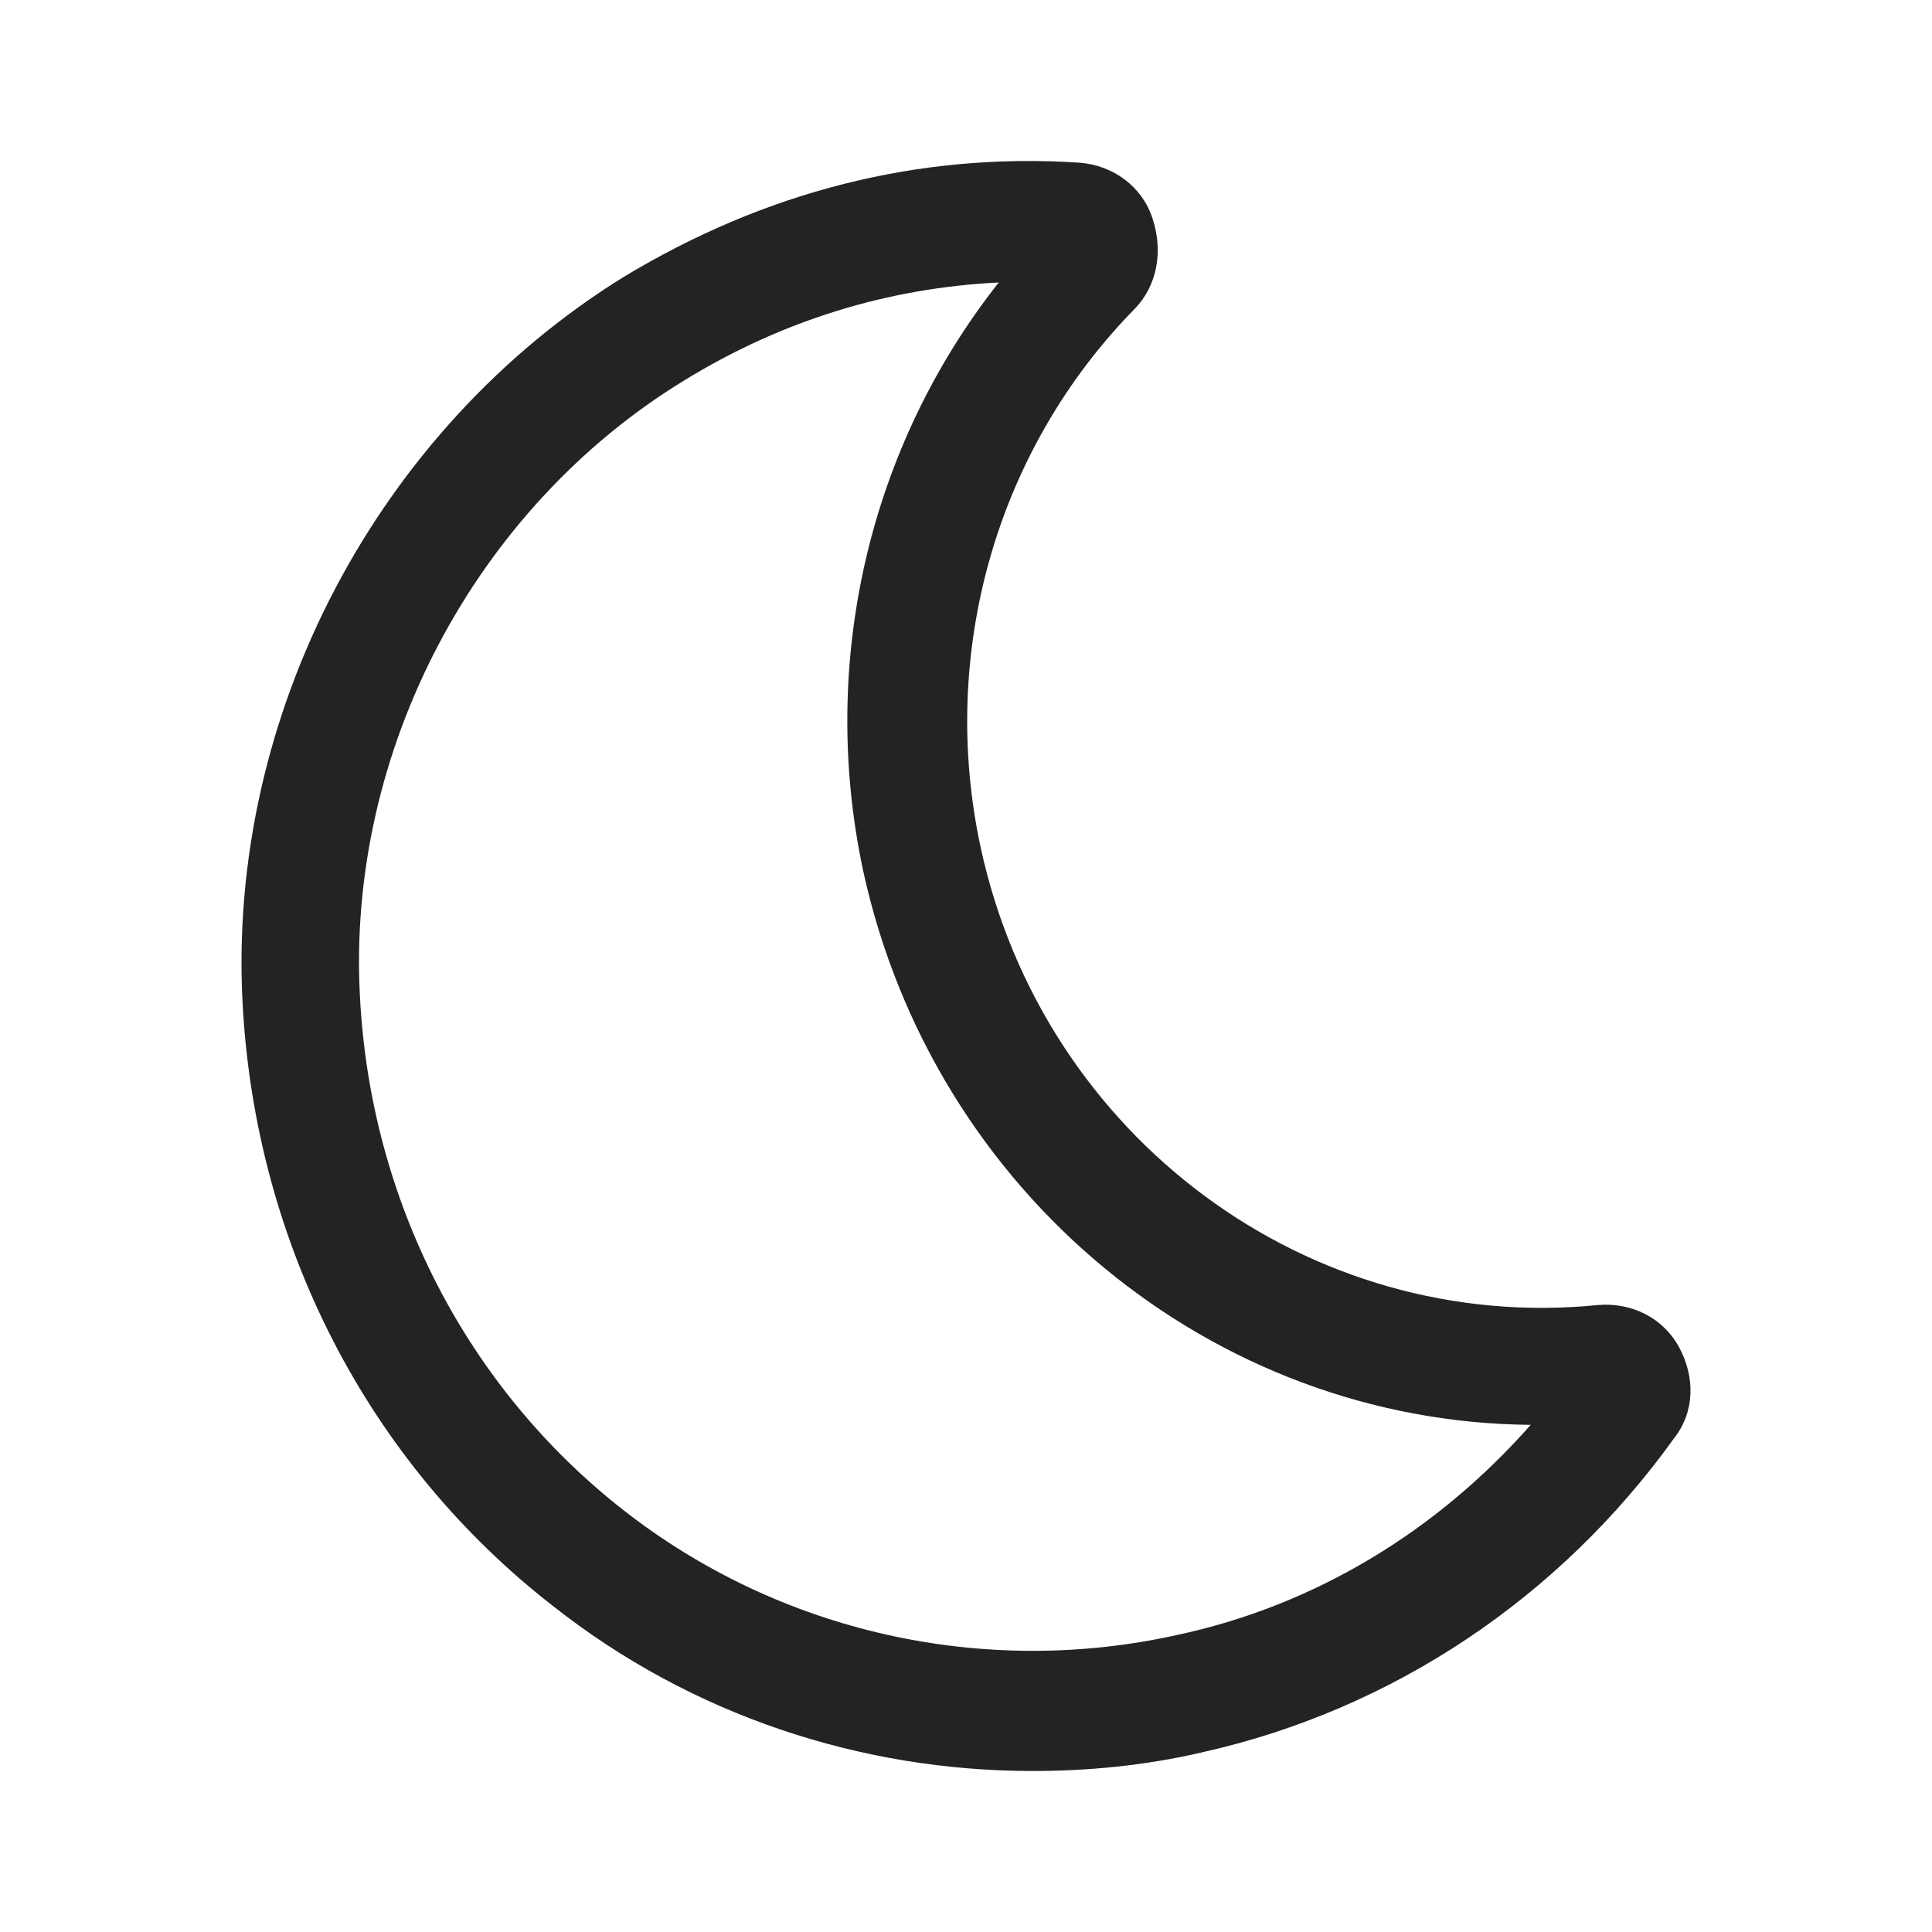
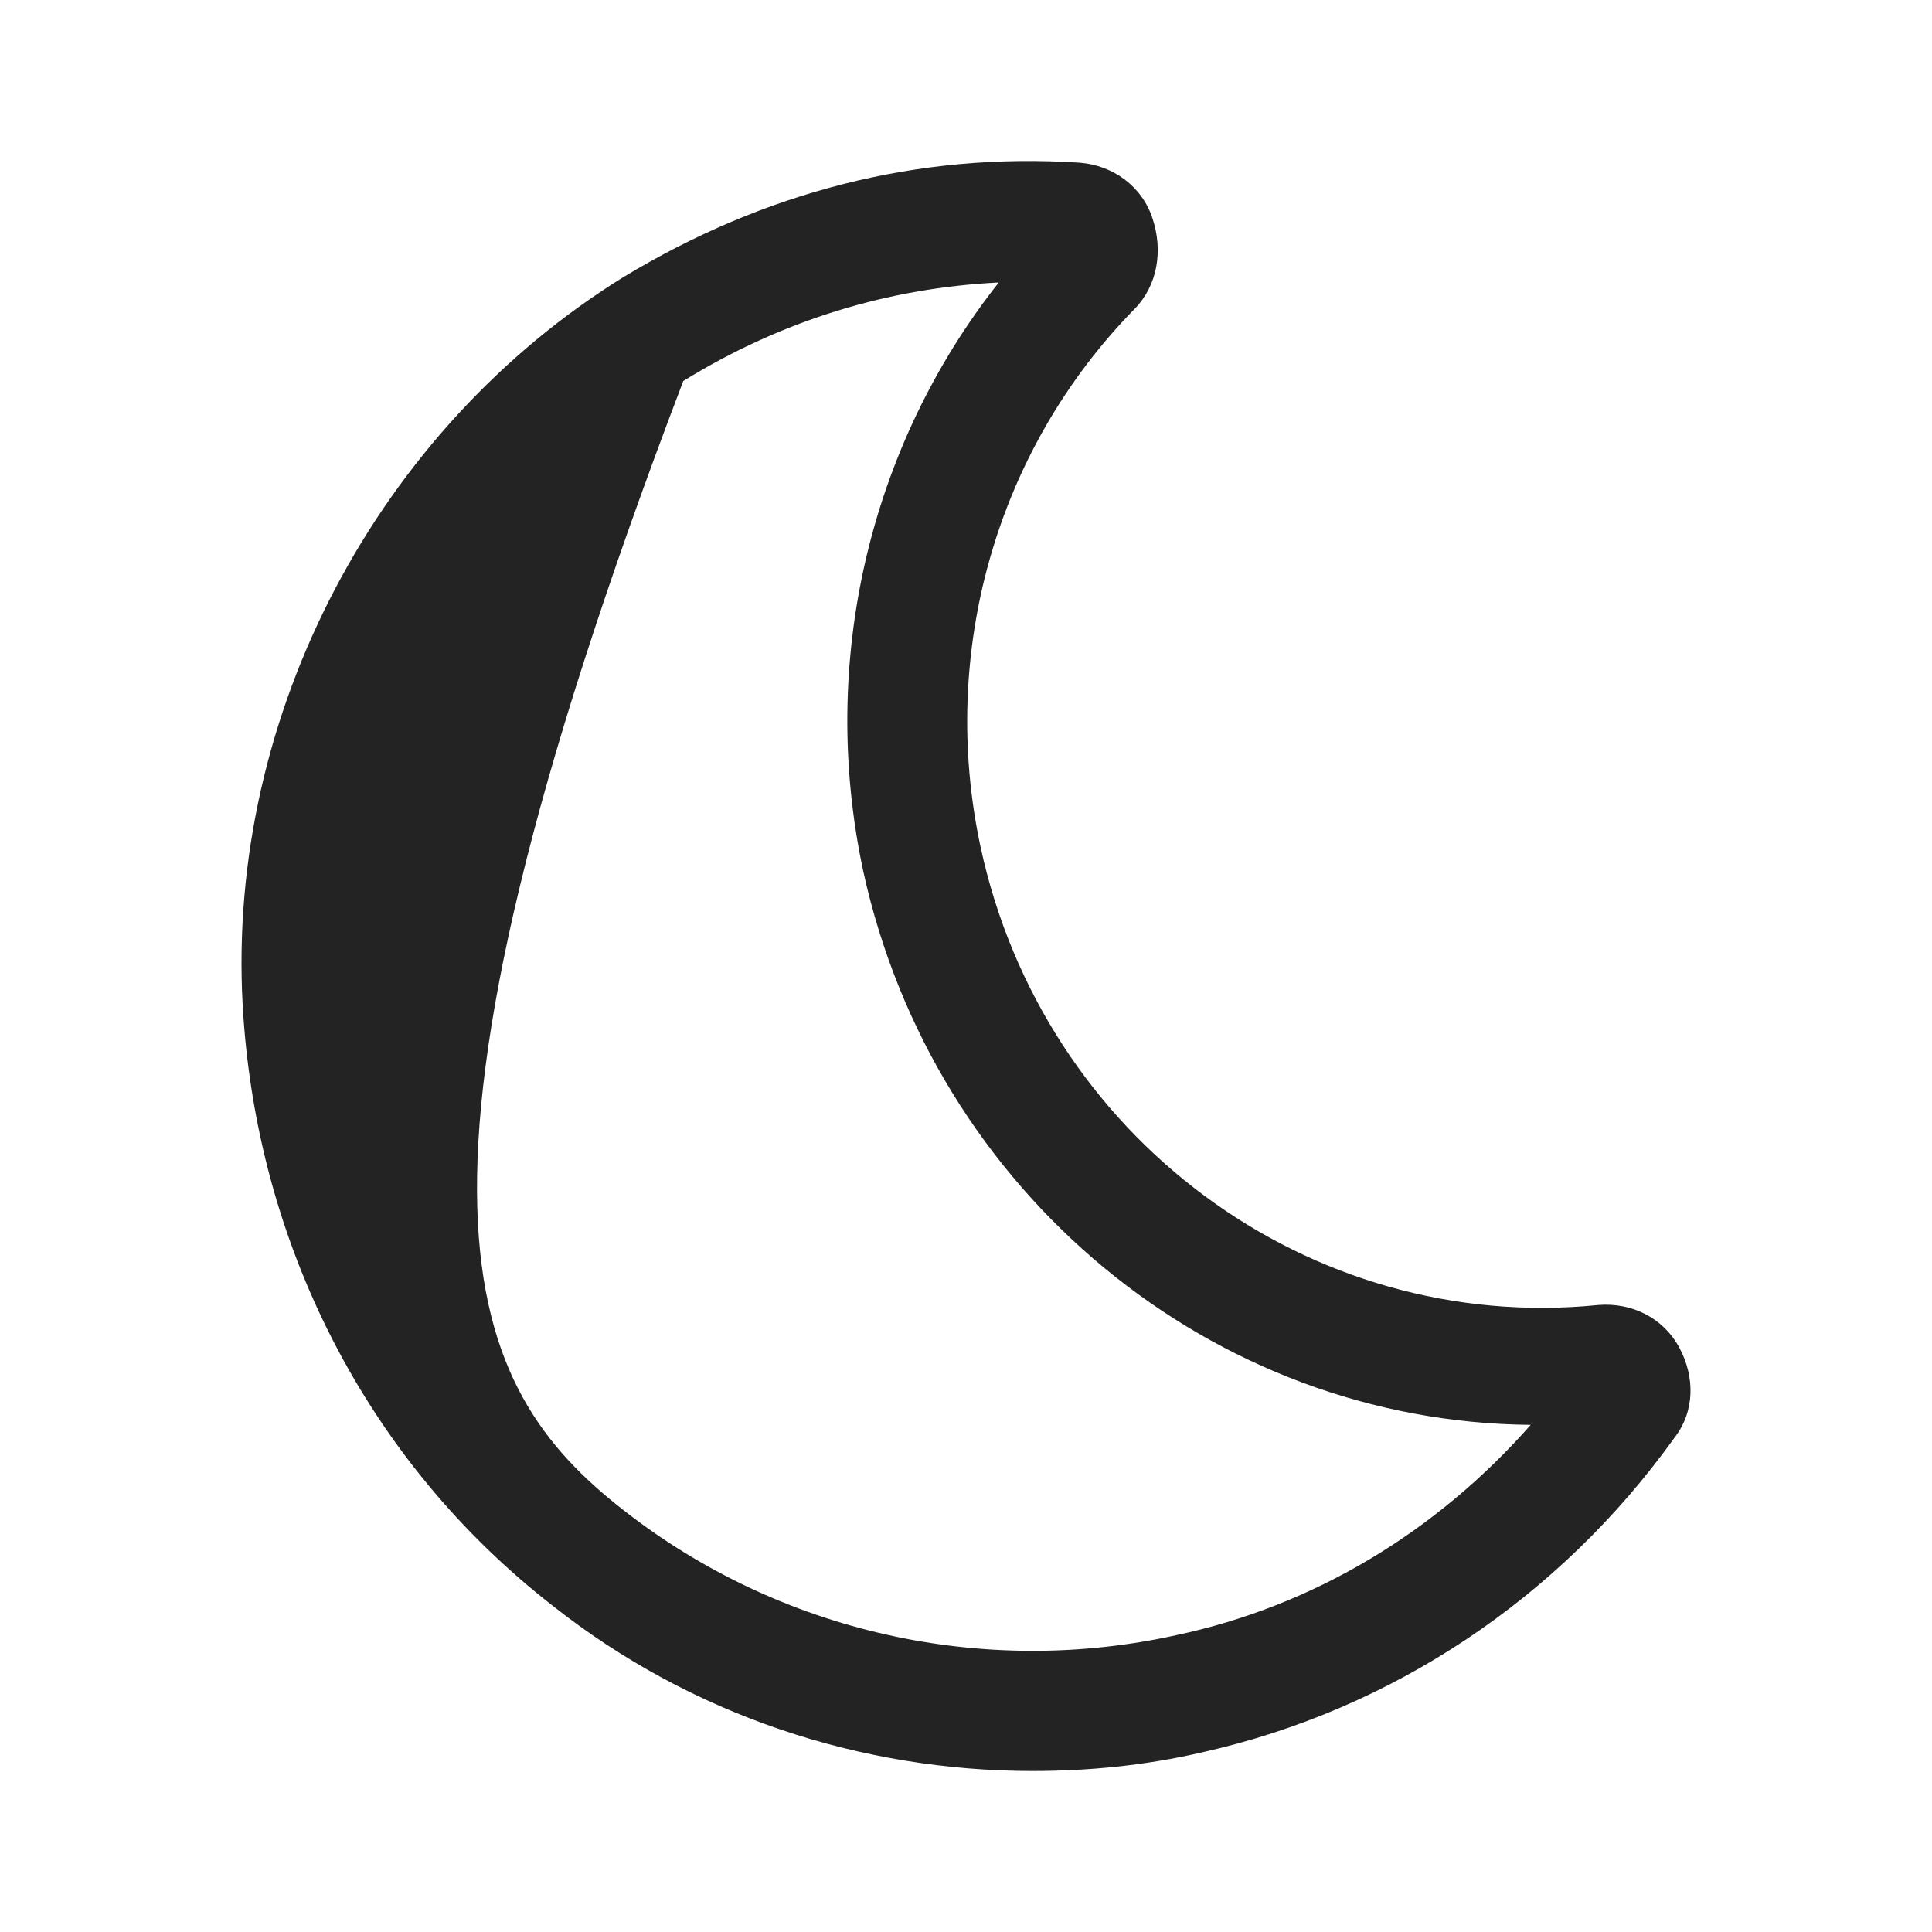
<svg xmlns="http://www.w3.org/2000/svg" width="24" height="24" viewBox="0 0 24 24">
  <g>
-     <path d="M12.828 22C10.691 22 8.585 21.305 6.868 19.949C4.569 18.163 3.176 15.451 3.014 12.474C2.819 8.868 4.698 5.329 7.743 3.443C9.492 2.385 11.403 1.889 13.411 2.021C13.832 2.054 14.189 2.319 14.318 2.716C14.448 3.113 14.383 3.543 14.092 3.84C12.375 5.593 11.662 8.107 12.181 10.522C12.958 14.127 16.262 16.575 19.857 16.211C20.278 16.178 20.667 16.377 20.861 16.741C21.056 17.105 21.056 17.535 20.797 17.865C19.372 19.85 17.298 21.239 14.934 21.768C14.221 21.934 13.509 22 12.828 22ZM12.407 3.509C11.047 3.576 9.719 3.973 8.488 4.733C5.897 6.321 4.309 9.331 4.471 12.374C4.601 14.921 5.799 17.237 7.743 18.758C9.686 20.28 12.213 20.842 14.61 20.313C16.327 19.949 17.849 19.023 19.015 17.7C15.063 17.667 11.598 14.822 10.723 10.82C10.172 8.24 10.788 5.56 12.407 3.509Z" fill="#232323" />
+     <path d="M12.828 22C10.691 22 8.585 21.305 6.868 19.949C4.569 18.163 3.176 15.451 3.014 12.474C2.819 8.868 4.698 5.329 7.743 3.443C9.492 2.385 11.403 1.889 13.411 2.021C13.832 2.054 14.189 2.319 14.318 2.716C14.448 3.113 14.383 3.543 14.092 3.84C12.375 5.593 11.662 8.107 12.181 10.522C12.958 14.127 16.262 16.575 19.857 16.211C20.278 16.178 20.667 16.377 20.861 16.741C21.056 17.105 21.056 17.535 20.797 17.865C19.372 19.85 17.298 21.239 14.934 21.768C14.221 21.934 13.509 22 12.828 22ZM12.407 3.509C11.047 3.576 9.719 3.973 8.488 4.733C4.601 14.921 5.799 17.237 7.743 18.758C9.686 20.28 12.213 20.842 14.61 20.313C16.327 19.949 17.849 19.023 19.015 17.7C15.063 17.667 11.598 14.822 10.723 10.82C10.172 8.24 10.788 5.56 12.407 3.509Z" fill="#232323" />
  </g>
</svg>